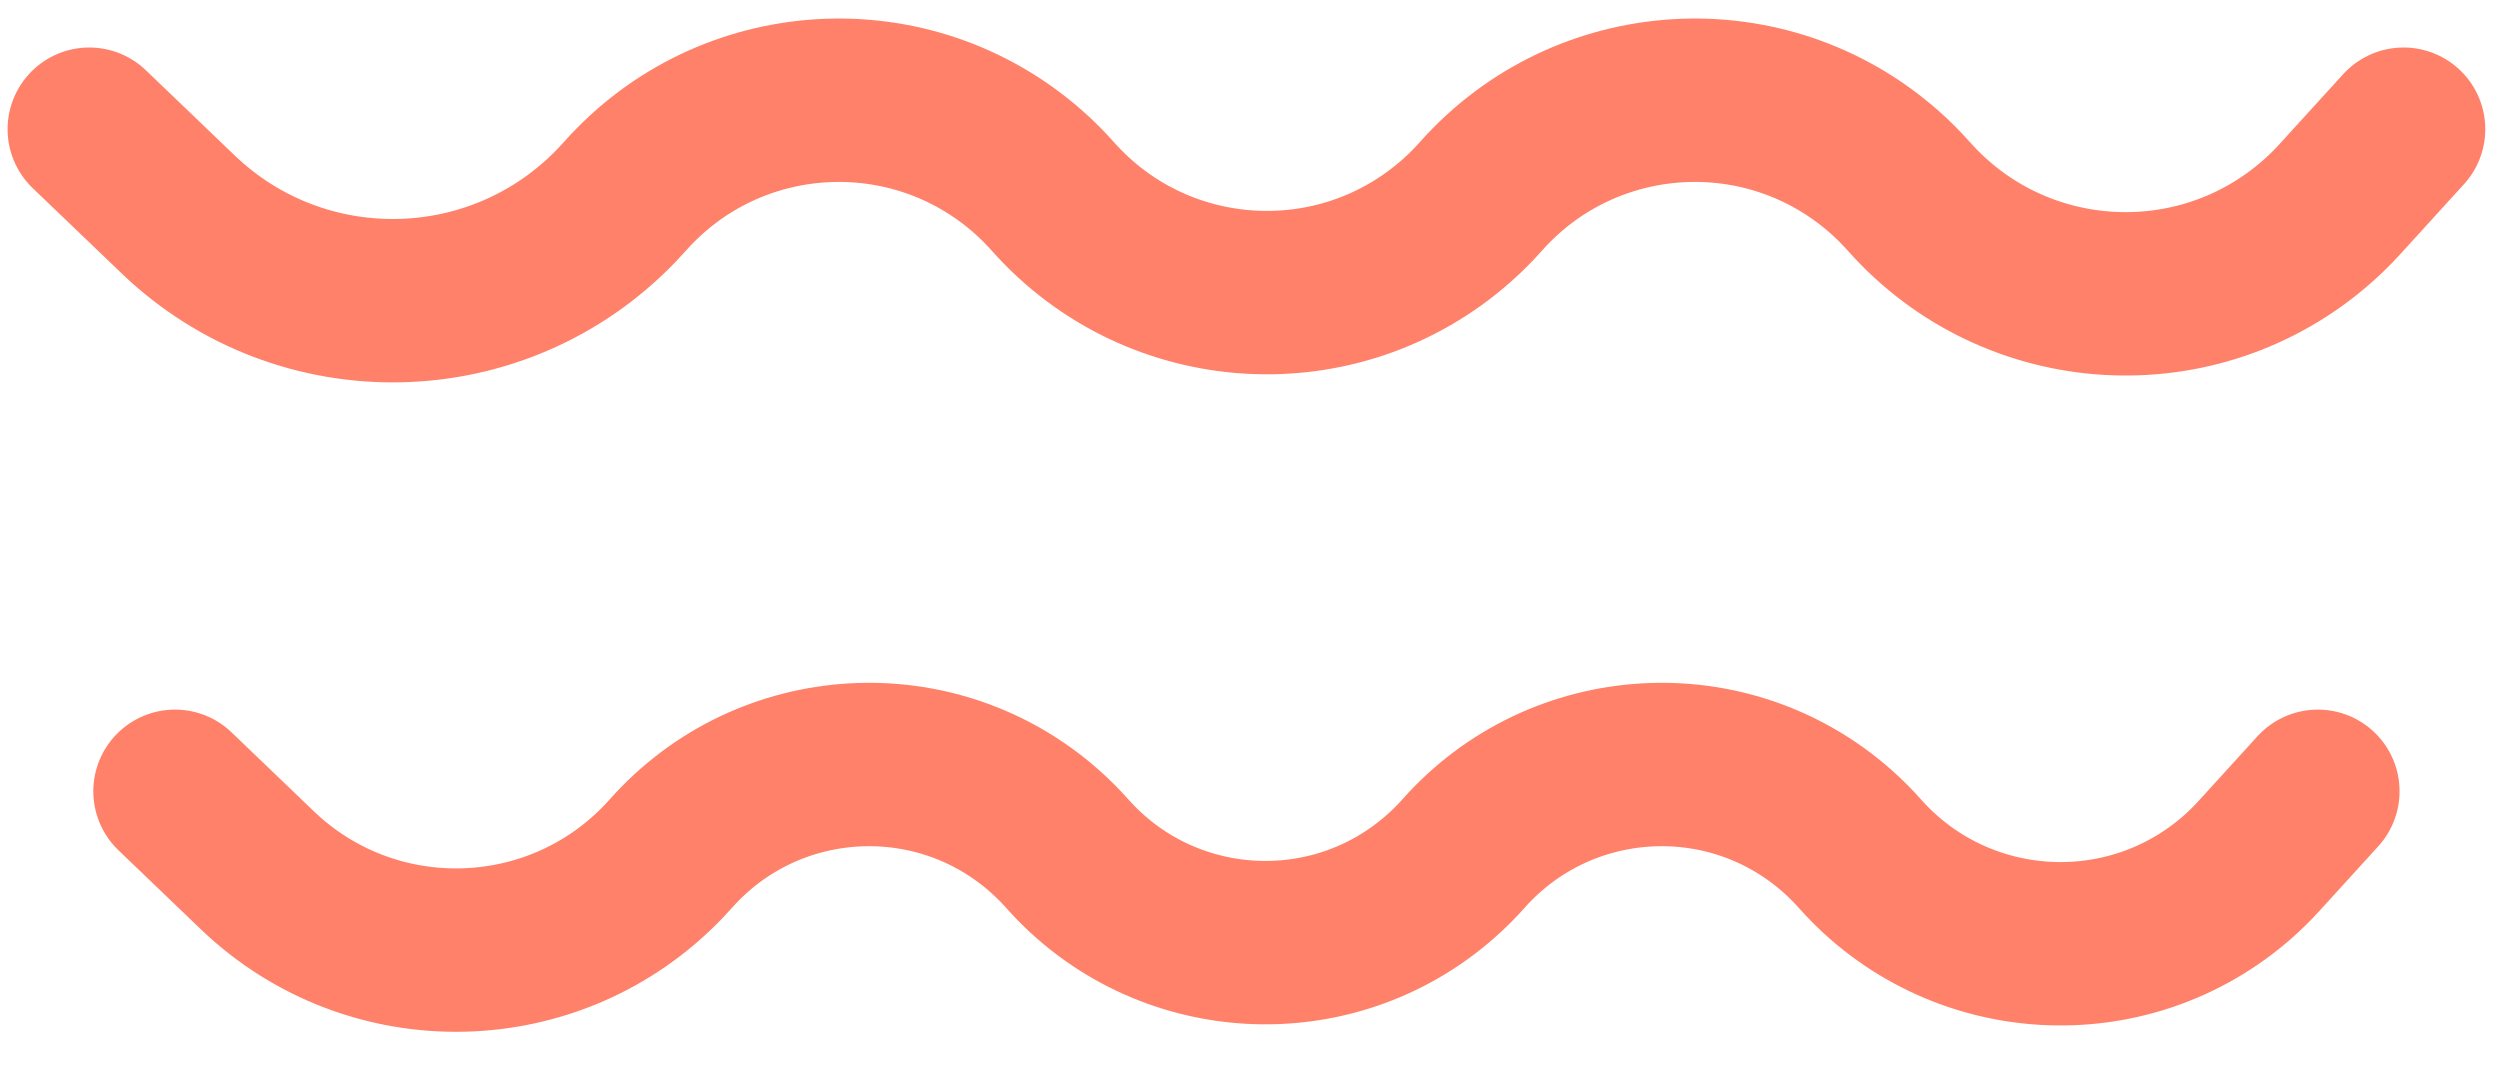
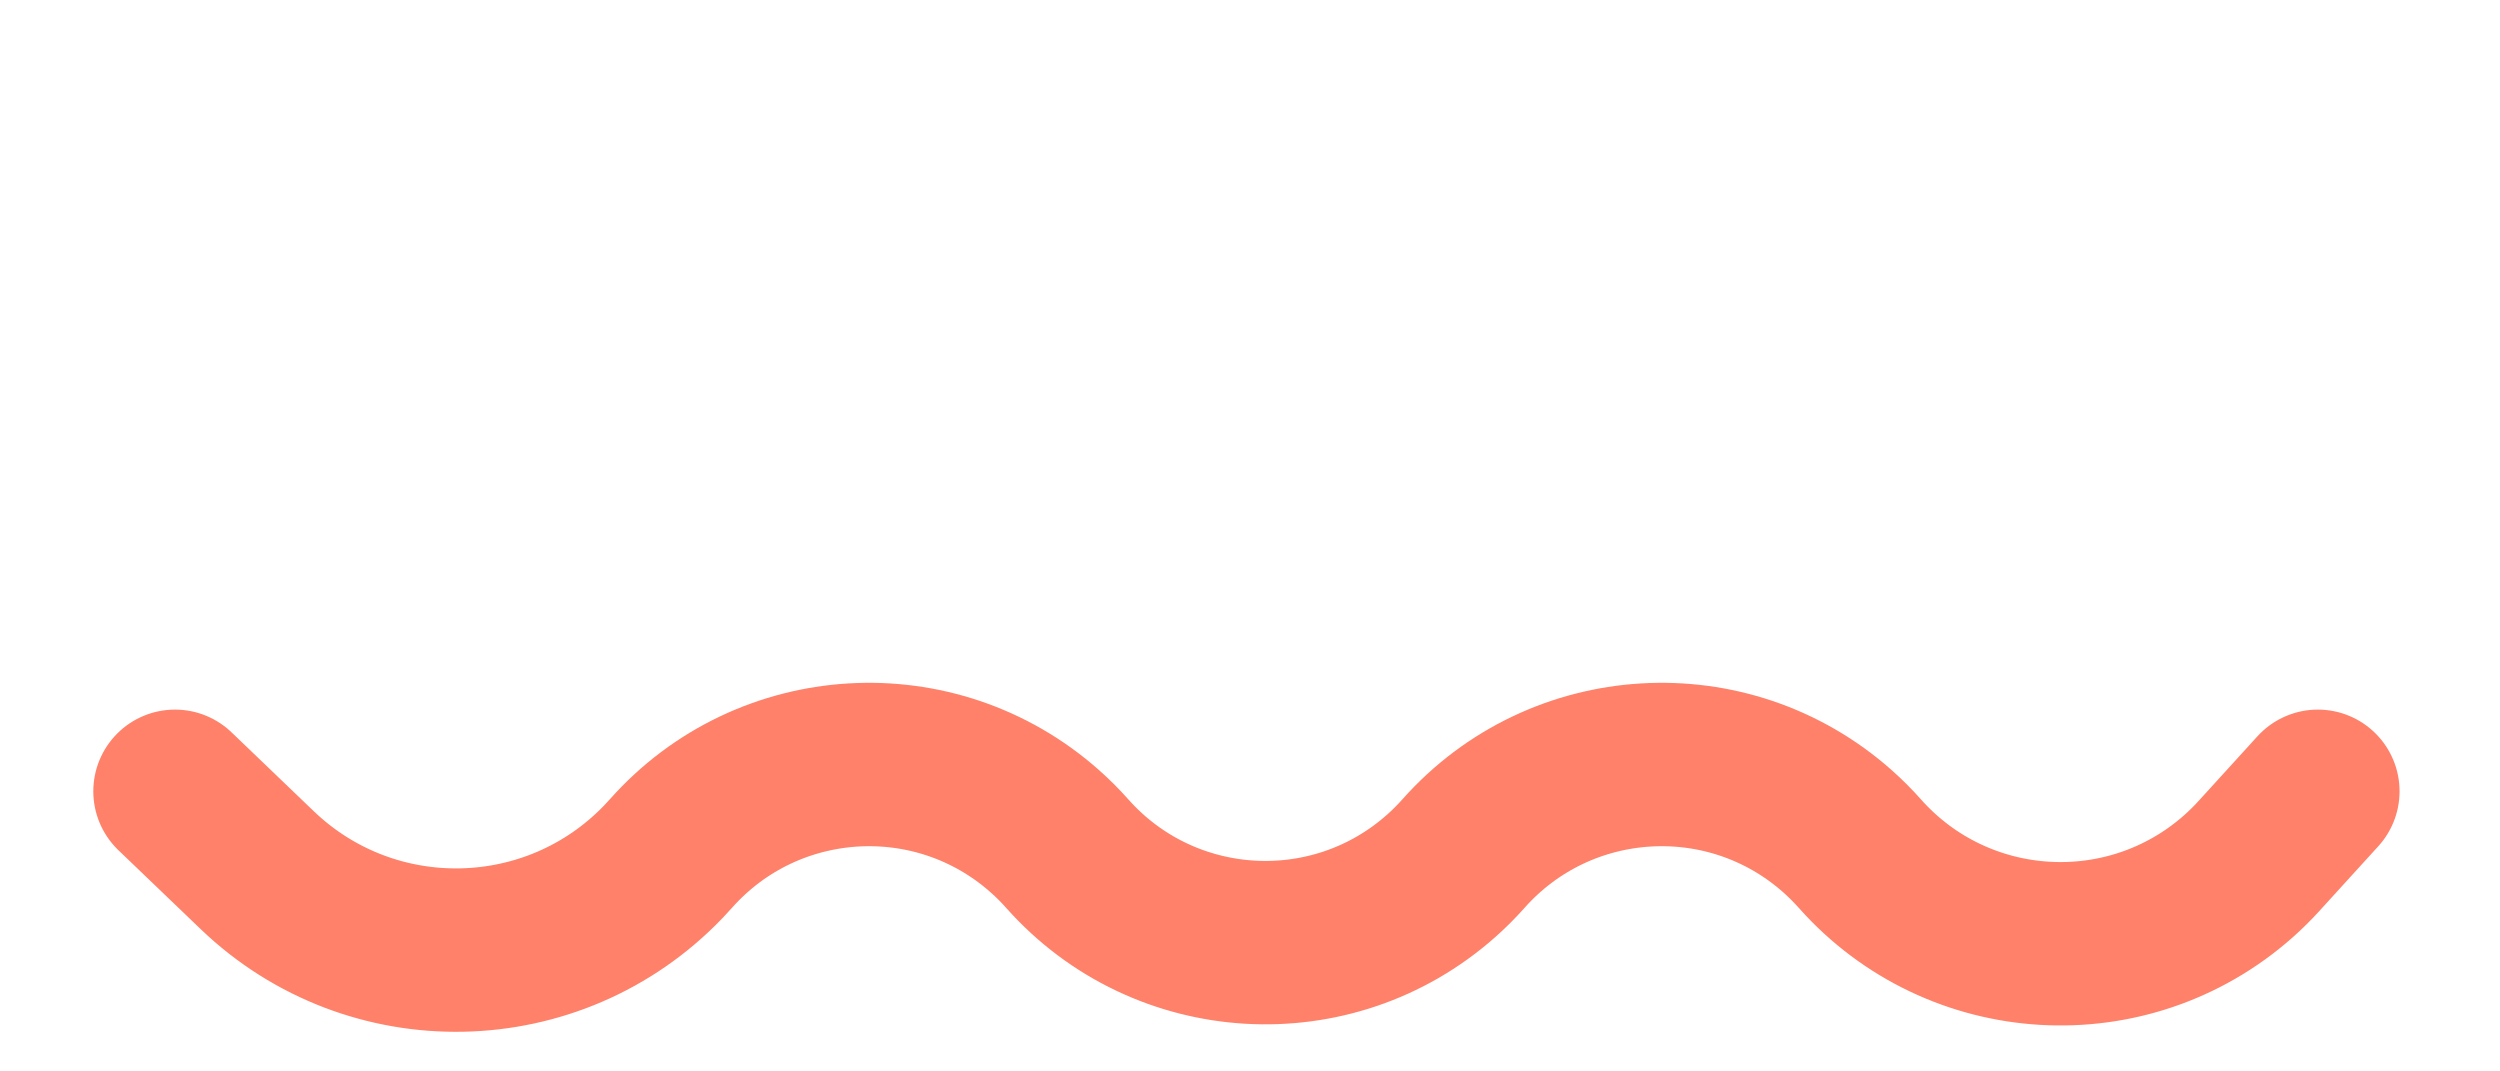
<svg xmlns="http://www.w3.org/2000/svg" width="56px" height="24px" viewBox="0 0 56 24" version="1.1">
  <title>Group 10 Copy 4</title>
  <desc>Created with Sketch.</desc>
  <g id="Page-1" stroke="none" stroke-width="1" fill="none" fill-rule="evenodd" stroke-linecap="round">
    <g id="01-TB-Visual-/-Brand" transform="translate(-789, -140)" stroke="#FF8169" stroke-width="3.66">
      <g id="Group-10-Copy-4" transform="translate(791, 139)">
-         <path d="M-1.75504056e-12,3.894 L1.99,5.802 C4.76,8.459 9.159,8.366 11.815,5.596 C11.877,5.532 11.937,5.467 11.996,5.4 C14.347,2.752 18.398,2.512 21.046,4.862 C21.236,5.03 21.415,5.21 21.584,5.4 C23.934,8.048 27.986,8.288 30.633,5.938 C30.823,5.77 31.003,5.59 31.171,5.4 C33.522,2.752 37.573,2.512 40.221,4.862 C40.411,5.03 40.59,5.21 40.759,5.4 C43.139,8.081 47.242,8.325 49.923,5.945 C50.095,5.792 50.259,5.631 50.414,5.46 L51.84,3.894 L51.84,3.894" id="Path-Copy-11" />
        <path d="M1.92,18.725 L3.763,20.493 C6.328,22.952 10.401,22.866 12.86,20.302 C12.917,20.242 12.973,20.182 13.028,20.12 C15.204,17.669 18.955,17.445 21.407,19.622 C21.583,19.778 21.749,19.944 21.905,20.12 C24.081,22.571 27.833,22.795 30.284,20.618 C30.46,20.462 30.626,20.296 30.782,20.12 C32.959,17.669 36.71,17.445 39.162,19.622 C39.337,19.778 39.504,19.944 39.66,20.12 C41.864,22.603 45.663,22.828 48.145,20.625 C48.304,20.483 48.456,20.333 48.599,20.176 L49.92,18.725 L49.92,18.725" id="Path-Copy-12" />
      </g>
    </g>
  </g>
</svg>